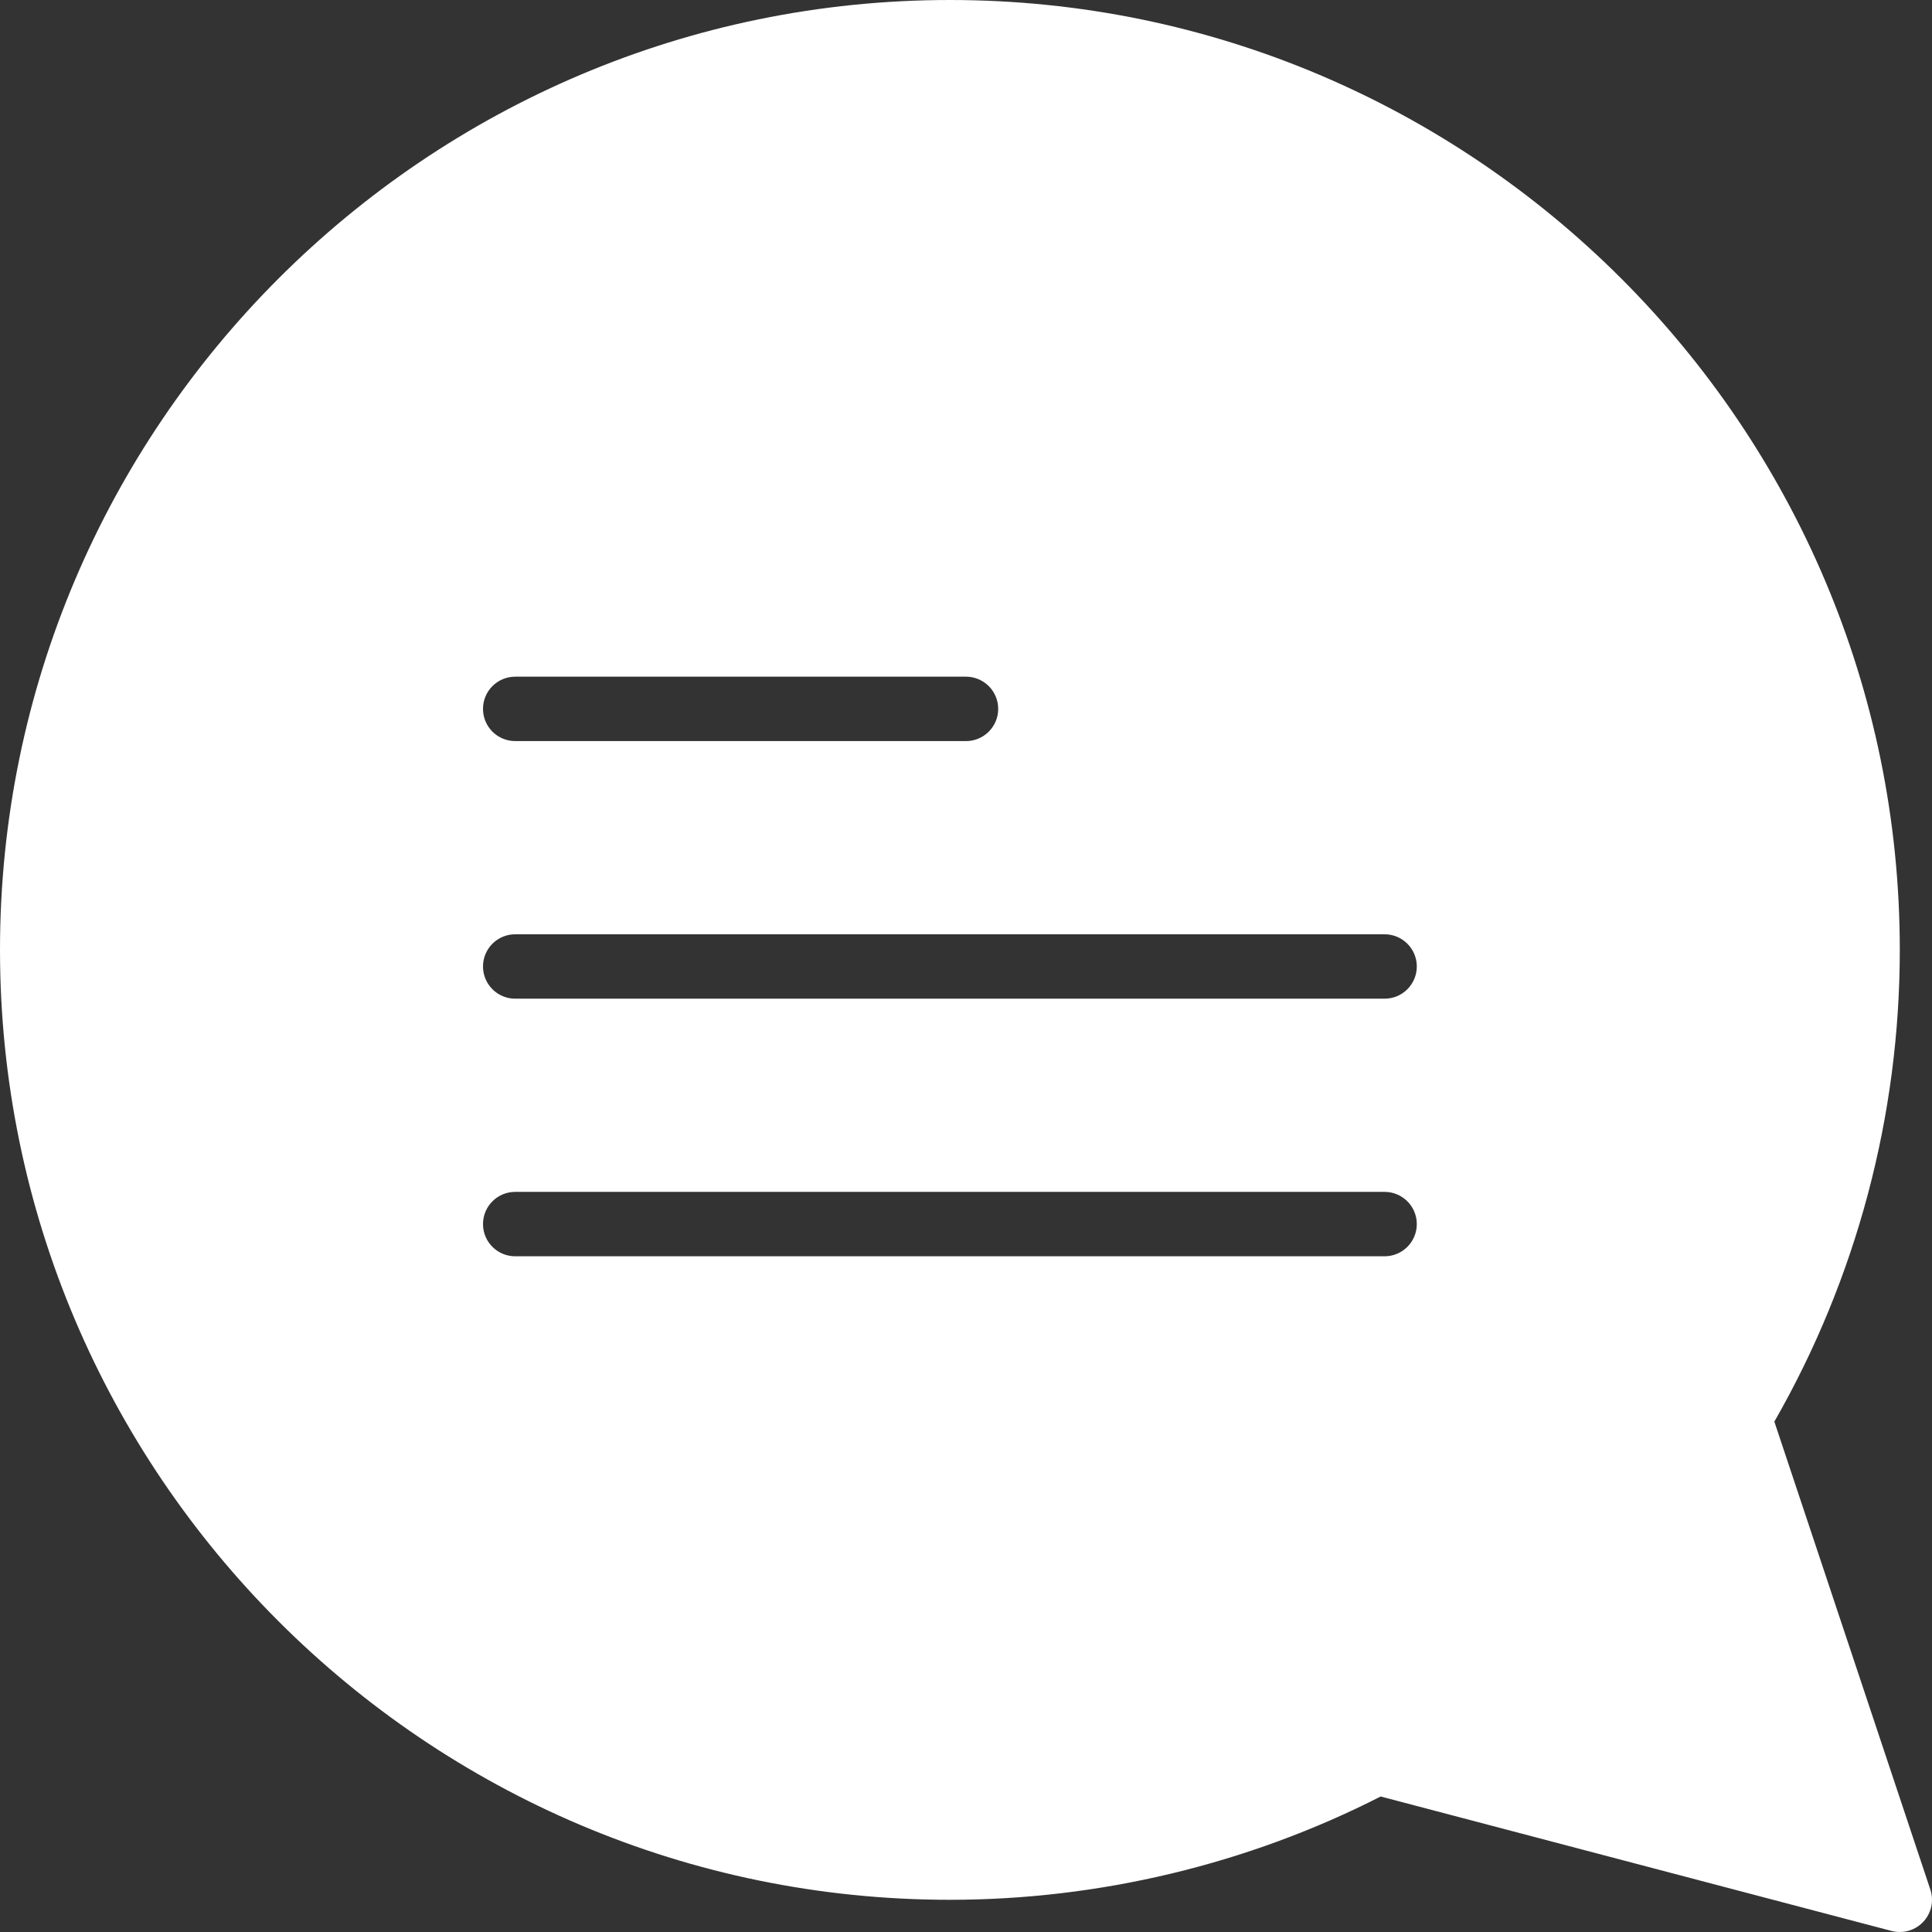
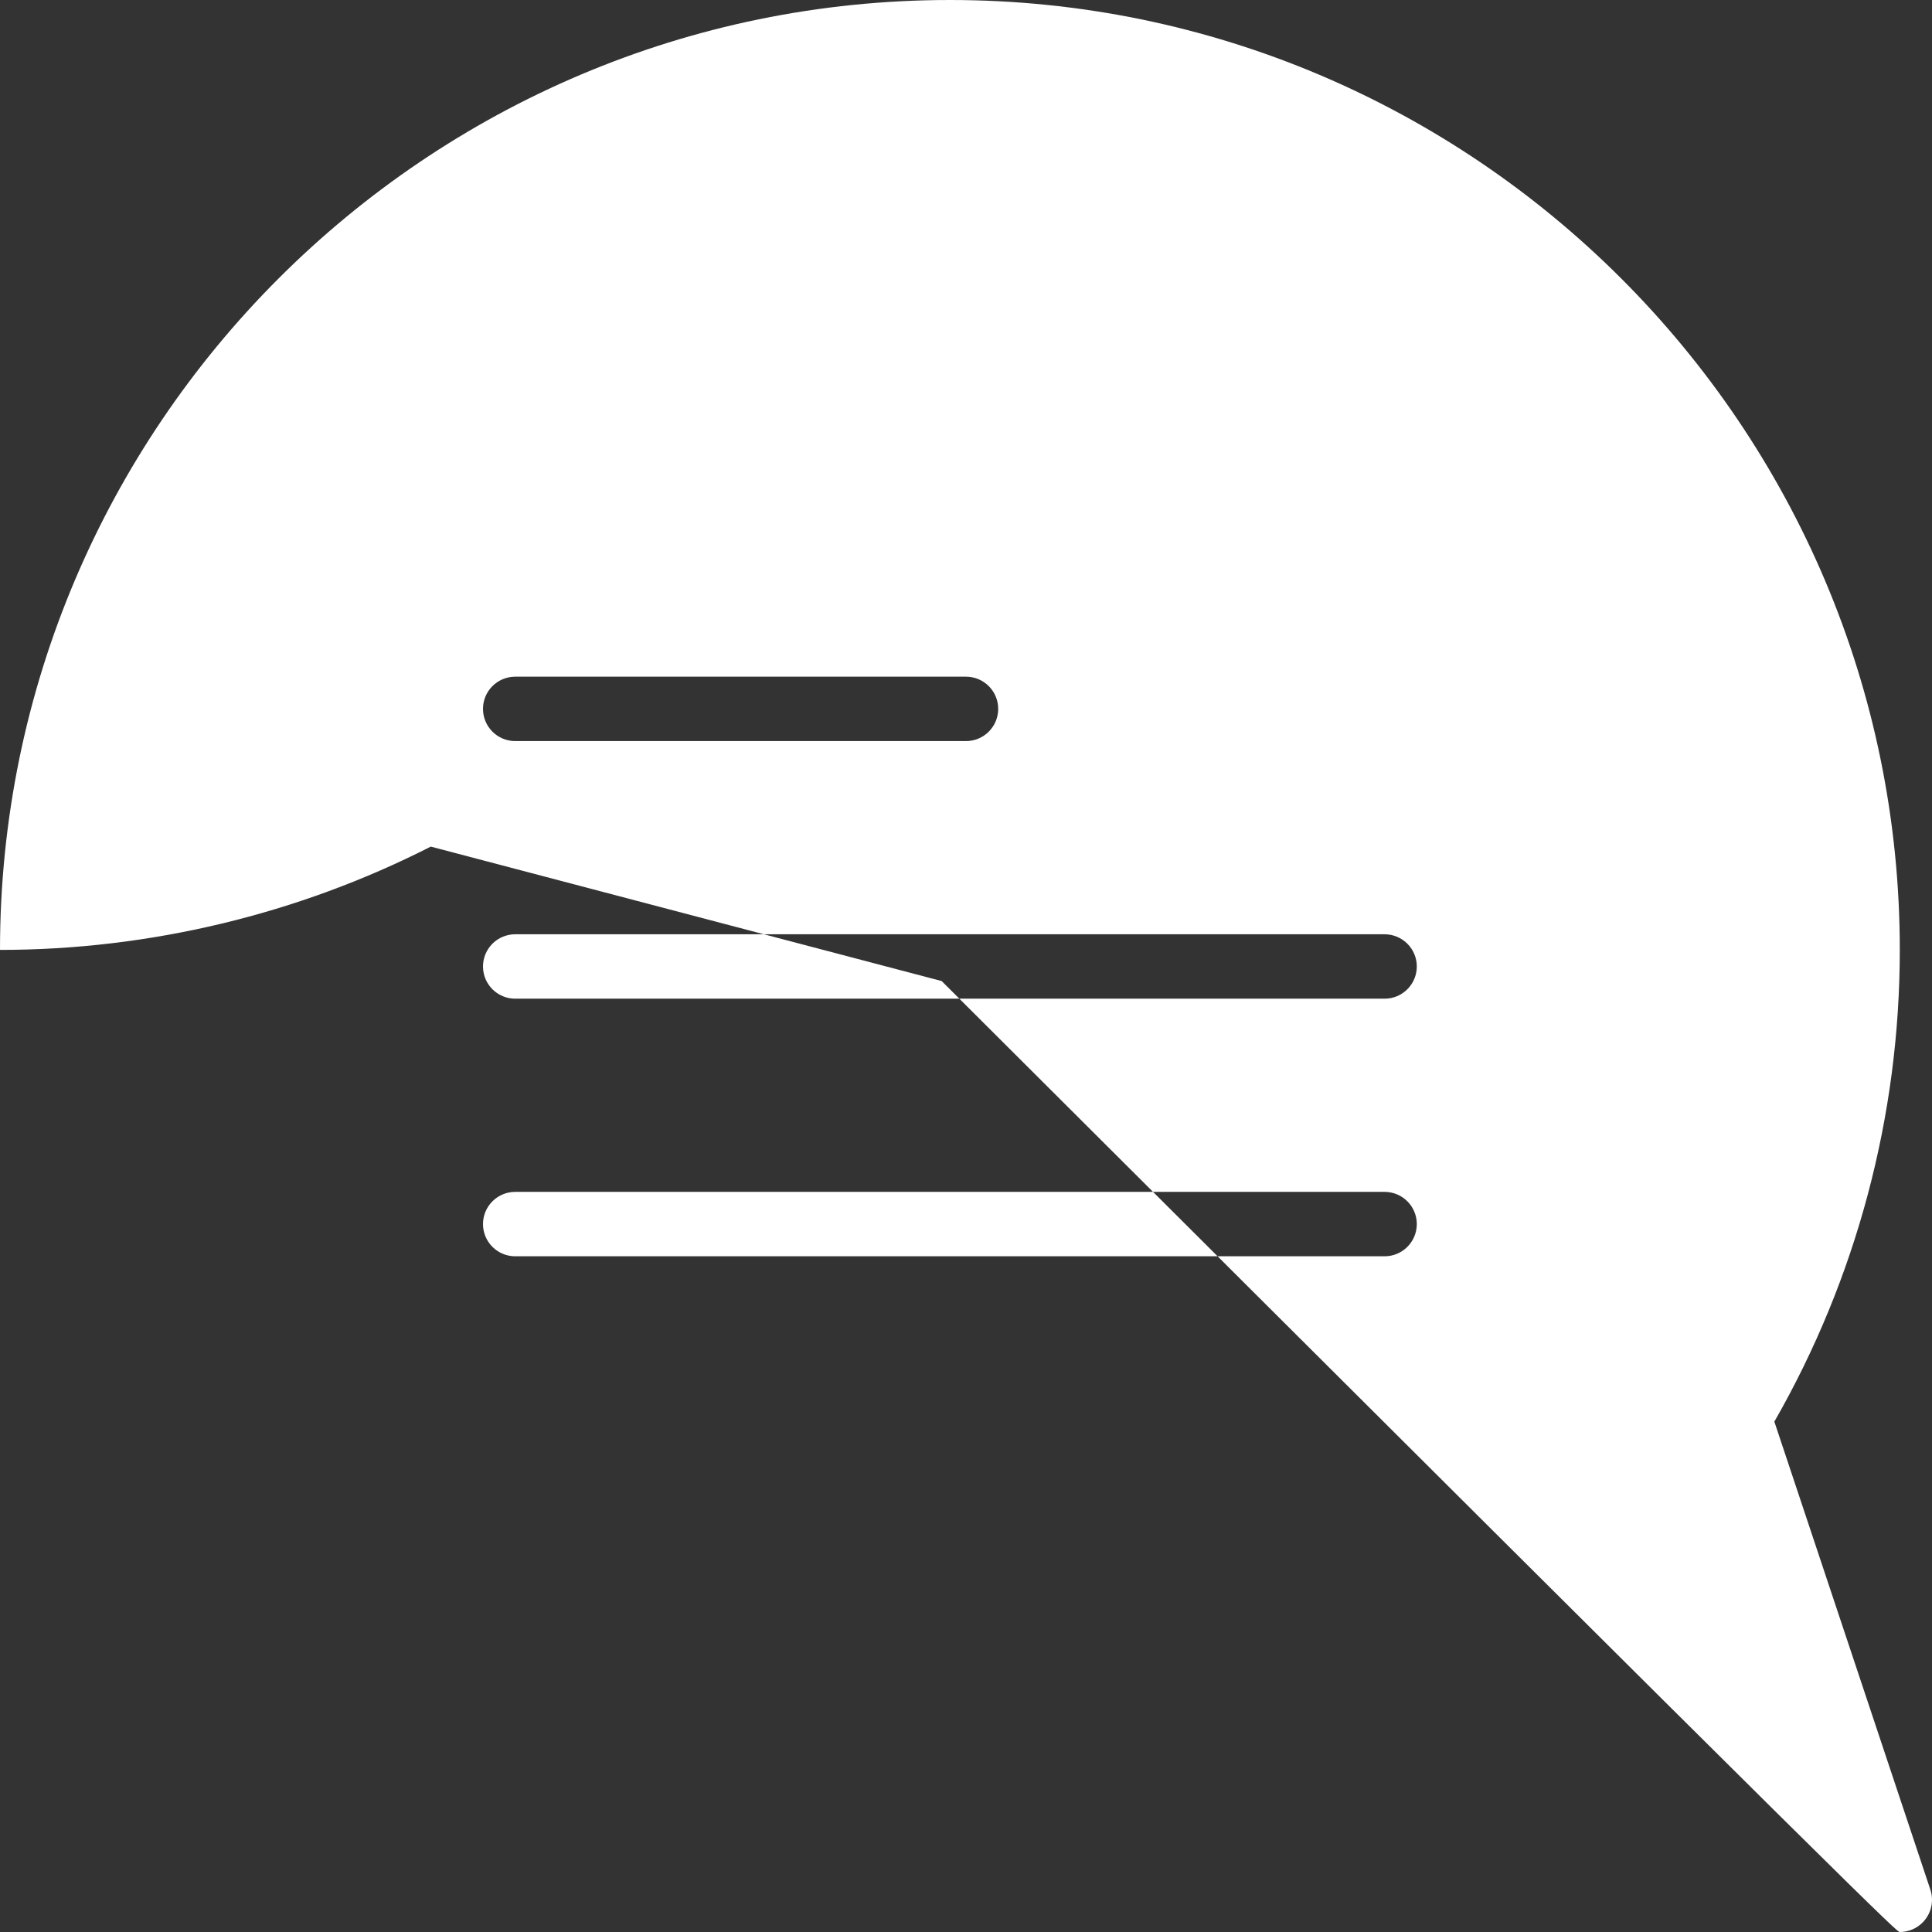
<svg xmlns="http://www.w3.org/2000/svg" fill="#fff" height="800px" width="800px" version="1.1" id="Capa_1" viewBox="0 0 60 60" xml:space="preserve">
  <rect x="0" y="0" width="60" height="60" fill="#333333" stroke="none" />
-   <path d="M59.949,58.684L55.104,44.15C57.654,39.702,59,34.647,59,29.5C59,13.233,45.767,0,29.5,0S0,13.233,0,29.5S13.233,59,29.5,59  c4.64,0,9.257-1.108,13.378-3.208l15.867,4.176C58.83,59.989,58.915,60,59,60c0.272,0,0.538-0.112,0.729-0.316  C59.98,59.416,60.065,59.032,59.949,58.684z M16,21.015h14c0.552,0,1,0.448,1,1s-0.448,1-1,1H16c-0.552,0-1-0.448-1-1  S15.448,21.015,16,21.015z M43,39.015H16c-0.552,0-1-0.448-1-1s0.448-1,1-1h27c0.552,0,1,0.448,1,1S43.552,39.015,43,39.015z   M43,31.015H16c-0.552,0-1-0.448-1-1s0.448-1,1-1h27c0.552,0,1,0.448,1,1S43.552,31.015,43,31.015z" />
+   <path d="M59.949,58.684L55.104,44.15C57.654,39.702,59,34.647,59,29.5C59,13.233,45.767,0,29.5,0S0,13.233,0,29.5c4.64,0,9.257-1.108,13.378-3.208l15.867,4.176C58.83,59.989,58.915,60,59,60c0.272,0,0.538-0.112,0.729-0.316  C59.98,59.416,60.065,59.032,59.949,58.684z M16,21.015h14c0.552,0,1,0.448,1,1s-0.448,1-1,1H16c-0.552,0-1-0.448-1-1  S15.448,21.015,16,21.015z M43,39.015H16c-0.552,0-1-0.448-1-1s0.448-1,1-1h27c0.552,0,1,0.448,1,1S43.552,39.015,43,39.015z   M43,31.015H16c-0.552,0-1-0.448-1-1s0.448-1,1-1h27c0.552,0,1,0.448,1,1S43.552,31.015,43,31.015z" />
</svg>